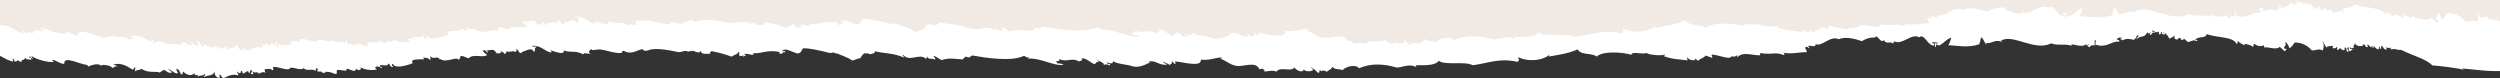
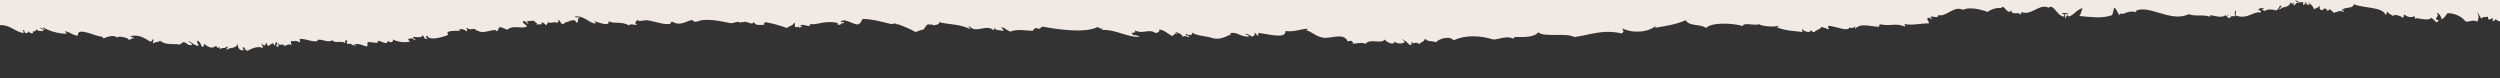
<svg xmlns="http://www.w3.org/2000/svg" width="1920" height="60" viewBox="0 0 1920 60" fill="none">
  <rect x="0" y="0" width="1920" height="60" fill="#333333" stroke="none" />
  <g clip-path="url(#clip0_183_804)">
-     <path d="M1930.99 52.71L1930.99 -293.819C1925.75 -294.666 1922.85 -298.189 1917.01 -299.47C1916.84 -298.603 1916.69 -297.775 1917.5 -297.586C1916.69 -296.004 1915.96 -299.018 1915.62 -299.583C1914.93 -298.999 1913.07 -299.583 1913.37 -297.944C1912.61 -298.698 1912.31 -299.828 1910.04 -299.451C1910.89 -296.663 1908.65 -299.734 1907.66 -296.588C1906.51 -298.471 1904.22 -297.379 1902.96 -298.208C1902.7 -296.908 1903.32 -296.23 1904.84 -296.211C1903.58 -294.327 1903.28 -297.624 1901.46 -297.115C1901.83 -296.456 1902.96 -296.343 1902.64 -295.231C1898.64 -297.982 1889.71 -300.299 1885.73 -299.734C1885.88 -299.018 1886.76 -298.095 1887.03 -299.018C1886.93 -296.004 1879.96 -302.182 1877.52 -301.052C1877.03 -304.97 1866.25 -301.768 1860.91 -301.843C1859.92 -301.843 1859.04 -303.237 1859.04 -303.237C1859.04 -303.237 1851.37 -299.639 1849.27 -302.842C1849.6 -300.788 1839.97 -302.974 1841.08 -304.16C1838.93 -304.631 1839.31 -302.427 1836.81 -303.294C1837.3 -302.333 1838.93 -302.22 1840.12 -301.787C1833.66 -299.903 1829.32 -303.143 1825.22 -305.554C1824.8 -305.517 1824.4 -305.322 1824.11 -305.009C1823.83 -304.695 1823.66 -304.285 1823.66 -303.859C1822.14 -303.859 1823.66 -306.025 1823.3 -306.948C1821.2 -305.328 1819.55 -306.327 1818.21 -304.933C1813.63 -308.794 1806.17 -306.515 1803.93 -307.984C1804.44 -307.061 1801.36 -306.911 1802.36 -306.27C1799.03 -305.102 1799.65 -308.154 1795.61 -308.154C1794.05 -307.871 1796.68 -306.025 1797.49 -305.535C1797.49 -304.028 1793.73 -308.568 1790.86 -308.568C1789.13 -308.154 1792.23 -306.684 1791.14 -304.801C1787.63 -307.118 1789.94 -307.306 1787.38 -309.416C1786.43 -309.303 1786.65 -307.947 1786.43 -307.042C1783.46 -309.623 1780.43 -311.111 1777.54 -308.418C1777.16 -312.072 1774.4 -303.708 1775.06 -307.174C1772.79 -305.404 1771.53 -311.168 1769.97 -309.058C1767.94 -309.642 1770.78 -306.402 1770.23 -307.589C1767.3 -305.422 1762.96 -311.036 1762.06 -306.666C1762.45 -309.077 1761.1 -308.173 1758.45 -307.965C1756.57 -307.965 1759.3 -310.753 1758.19 -309.435C1756.69 -310.019 1756.93 -307.984 1755.01 -308.267C1751.5 -306.383 1747.78 -308.738 1744.34 -310C1742.58 -309.736 1745.45 -308.286 1744.7 -306.911C1744.44 -308.078 1741.45 -309.472 1741.88 -306.553C1740.27 -306.553 1741.3 -308.436 1740 -308.549C1738.71 -308.662 1736.25 -304.782 1735.8 -308.286C1734.52 -308.286 1735.14 -306.27 1734.16 -305.969C1731.83 -306.421 1735.55 -309.209 1733.8 -309.077C1731.01 -309.491 1733.28 -307.834 1732.85 -306.703C1732.36 -309.133 1726.97 -306.402 1728.9 -308.87C1726.67 -308.305 1724.99 -306.722 1722.57 -308.191C1724.11 -306.835 1723.15 -307.155 1723.62 -305.027C1721.24 -305.875 1720.2 -303.991 1717.5 -306.157C1716.2 -305.046 1717.5 -305.385 1717.22 -303.727C1714.06 -302.71 1704.72 -307.495 1704.07 -304.236C1700.82 -303.614 1696.55 -306.666 1693.66 -304.499C1691.52 -307.212 1687.66 -304.499 1684.15 -306.553C1683.89 -305.517 1685.17 -304.876 1683.95 -304.669C1681.54 -304.951 1683.95 -305.573 1682.84 -307.212C1677.73 -306.666 1681.86 -308.154 1676.71 -308.342C1676.71 -307.626 1677.91 -307.739 1678.72 -307.57C1672.97 -306.779 1672.71 -308.135 1669.14 -309.001C1667.66 -309.228 1668.6 -306.873 1668.11 -306.006C1666.64 -305.272 1658.71 -307.683 1661.1 -305.385C1659.45 -303.614 1654.26 -309.284 1653.38 -304.82C1651.97 -307.099 1648.59 -305.686 1650.2 -303.897C1650.55 -303.719 1650.86 -303.468 1651.11 -303.162C1650.77 -303.364 1650.47 -303.611 1650.2 -303.897C1646.25 -305.834 1641.78 -306.416 1637.47 -305.554C1637.84 -304.895 1638.99 -304.801 1638.63 -303.671C1637.85 -303.253 1636.95 -303.127 1636.08 -303.313C1635.21 -303.499 1634.44 -303.986 1633.9 -304.688C1632.83 -302.804 1636.08 -304.028 1635.01 -302.145C1632.38 -302.239 1628.86 -303.294 1628.6 -300.845C1626.72 -302.164 1627.79 -303.558 1625.43 -303.576C1623.73 -303.35 1627.6 -302.201 1625.16 -301.146C1623.85 -305.234 1614.27 -302.521 1609.81 -300.6C1612.73 -297.285 1604.97 -293.951 1601.13 -293.762C1601.38 -293.197 1601.62 -296.531 1602.39 -296.343C1600.66 -296.644 1597.96 -292.349 1597 -294.12C1594.58 -294.12 1597.96 -295.232 1596.04 -295.646C1594.48 -297.737 1590.14 -295.74 1591.01 -296.475C1588.94 -296.87 1589.37 -298.509 1588.6 -297.511C1584.43 -300.883 1576.13 -291.238 1574.78 -294.177C1573.69 -293.743 1573.56 -296.192 1573.05 -295.156C1570.14 -295.156 1569.29 -296.531 1566.98 -296.889C1563.09 -293.122 1556.12 -296.889 1552.82 -294.422C1554.17 -293.046 1556.12 -292.123 1555.93 -291.087C1554.64 -289.467 1553.49 -292.632 1551.91 -292.651C1552.02 -292.24 1552.27 -291.878 1552.61 -291.625C1552.95 -291.372 1553.37 -291.242 1553.79 -291.257C1551.74 -290.601 1549.58 -290.37 1547.44 -290.579C1547.57 -292.142 1544.34 -291.728 1546.33 -293.122C1545.11 -292.952 1539.89 -293.423 1542.76 -292.199C1542.07 -290.842 1539.55 -292.802 1539.46 -293.706C1538.99 -293.517 1538.59 -293.199 1538.3 -292.788C1538 -292.378 1537.83 -291.893 1537.8 -291.389C1535.68 -292.933 1533.43 -290.598 1531.61 -291.935C1530.8 -292.18 1529.03 -290.372 1530.72 -290.164C1529.61 -288.865 1528.54 -292.274 1527.55 -292.877C1525.37 -292.877 1525.41 -290.635 1522.51 -291.483C1522.51 -290.88 1523.32 -290.937 1523.83 -290.748C1521.52 -291.012 1518.47 -288.337 1517.01 -291.935C1514.81 -291.182 1517.63 -289.505 1514.47 -287.866C1516.93 -287.866 1516.82 -288.375 1518.6 -287.508C1512.26 -286.152 1508.12 -291.992 1503.84 -292.462C1502.75 -292.462 1503.58 -291.2 1504.63 -290.692C1500.68 -291.652 1493.19 -295.005 1493.94 -290.842C1488.87 -293.065 1485.22 -290.466 1478.91 -293.951C1479.17 -292.067 1475.15 -293.951 1473.27 -293.197C1476.05 -291.803 1474.04 -291.577 1472.88 -289.562C1472.99 -291.709 1468.33 -289.863 1465.98 -290.145C1460.35 -290.824 1454.22 -293.517 1449.58 -292.764C1448.57 -292.236 1449.77 -291.747 1448.01 -291.069C1441.92 -294.836 1437.48 -290.334 1433.28 -289.863C1433.73 -289.863 1432.21 -292.048 1429.2 -290.824C1423.77 -288.582 1413.89 -290.541 1405.72 -292.218C1403.37 -292.425 1400.21 -289.995 1398.07 -292.218C1398.69 -290.334 1394.88 -292.349 1395.87 -291.163C1393.84 -290.729 1389.75 -294.214 1388.92 -291.163C1387.63 -294.93 1383.7 -292.764 1380.86 -293.687C1383.91 -292.707 1378.06 -291.464 1382.65 -291.087C1376.65 -291.997 1370.76 -293.531 1365.08 -295.665C1362.92 -294.139 1360.03 -293.687 1359.78 -291.803C1358.37 -292.086 1359.9 -294.497 1358.73 -294.968C1357.02 -295.834 1355.58 -293.348 1356.06 -295.797C1355.26 -295.024 1352.19 -293.913 1355.86 -293.913C1353.66 -292.293 1349.94 -294.93 1348.21 -293.913C1347.84 -292.896 1348.62 -292.707 1349.45 -292.575C1343.16 -294.214 1339.27 -289.938 1328.52 -291.916C1327.45 -292.105 1329.26 -293.009 1327.98 -293.178C1325.33 -294.195 1326.34 -291.295 1323.69 -292.331C1324.11 -290.447 1324.65 -291.539 1326.38 -291.483C1323.92 -287.885 1318.08 -292.651 1314.06 -293.141C1310.96 -292.274 1311.88 -291.257 1310.15 -289.185C1304.51 -289.034 1297.54 -290.861 1289.69 -292.745C1288.9 -292.952 1287.27 -292.255 1286.85 -292.387C1284.98 -292.952 1282.7 -294.93 1285.48 -292.5C1282.4 -294.064 1276.63 -295.627 1272.33 -298.528C1269.74 -298.151 1268.2 -296.644 1265.17 -296.644C1267.6 -297.36 1263.3 -293.028 1263.41 -293.103C1262.94 -292.82 1261.36 -293.291 1261.34 -293.272C1261.06 -293.133 1260.78 -292.962 1260.53 -292.764C1259.5 -291.935 1260.97 -291.954 1260.53 -292.764C1260.39 -293.016 1260.19 -293.234 1259.95 -293.404C1258.84 -294.271 1253.04 -292.576 1255.56 -291.313C1246.84 -293.461 1241.43 -292.481 1232.47 -296.343C1232.02 -295.514 1234.98 -294.648 1232.96 -294.459C1228.41 -299.865 1220.74 -292.576 1215.88 -297.134C1215.05 -297.134 1215.16 -296.079 1214.98 -295.382C1213.83 -298.001 1212.03 -296.682 1208.98 -297.718C1207.5 -297.718 1209.75 -295.834 1210.09 -295.175C1207.71 -294.987 1206.34 -297.53 1203.48 -298.189C1198.54 -296.305 1193.47 -297.322 1187.42 -297.718C1187.12 -296.814 1186.38 -296.701 1185.09 -295.458C1181.71 -297.341 1181.76 -294.968 1180.15 -294.666C1171.13 -296.324 1149.94 -299.734 1140.54 -294.968C1139.68 -295.156 1137.37 -297.021 1137.16 -295.853C1136.21 -296.211 1137.29 -296.399 1137.29 -297.078C1127.79 -296.305 1117.72 -303.03 1110.02 -301.862C1111.44 -300.998 1113.11 -300.634 1114.77 -300.826C1115.01 -300.261 1115.26 -299.696 1116.01 -299.508C1114.71 -298.264 1112.25 -299.941 1113.68 -297.247C1107.91 -300.412 1103.74 -295.947 1098.65 -299.131C1097.17 -299.508 1094.65 -297.624 1096.32 -296.87C1093.17 -296.268 1089.5 -300.11 1086.38 -301.391C1085.09 -300.958 1085.24 -298.999 1082.74 -299.866C1083.24 -299.254 1083.89 -298.776 1084.62 -298.472C1084.11 -298.151 1077.74 -300.638 1079.45 -301.994C1078.68 -301.628 1077.83 -301.472 1076.97 -301.541C1076.12 -301.611 1075.31 -301.903 1074.6 -302.39C1073.35 -300.167 1077.68 -302.013 1076.48 -299.79C1075.79 -300.562 1071.39 -301.806 1072.22 -298.924C1069.27 -301.222 1061.13 -301.674 1058.71 -302.522C1053.79 -304.405 1049.54 -302.992 1043.85 -300.11C1043.85 -299.526 1044.64 -299.564 1045.17 -299.395C1038.72 -298.114 1038.01 -302.145 1030.83 -301.843C1031.19 -300.977 1032.17 -300.581 1033.44 -300.374C1034.49 -298.867 1029.27 -301.09 1028.76 -302.013C1027.41 -300.826 1026.25 -301.165 1027.06 -299.093C1025.67 -299.395 1025.89 -300.845 1024.48 -301.146C1023.45 -300.977 1024.69 -300.355 1024.29 -299.263C1018.51 -299.602 1003.93 -304.104 1004.68 -297.869C997.786 -298.679 993.803 -296.286 988.487 -296.173C988.578 -296.474 988.761 -296.738 989.011 -296.927C989.261 -297.117 989.564 -297.222 989.877 -297.228C986.119 -297.831 982.794 -301.806 977.384 -302.653C971.541 -303.558 962.354 -298.622 959.612 -305.385C958.741 -304.946 957.746 -304.82 956.794 -305.027C956.399 -306.214 954.765 -305.611 956.305 -306.911C953.825 -307.269 949.692 -305.554 946.593 -307.118C944.113 -302.917 934.719 -307.589 933.029 -303.991C931.901 -305.272 926.604 -309.077 925.514 -305.253C924.969 -308.06 914.242 -306.873 920.498 -303.821C919.333 -303.576 916.046 -306.534 914.693 -308.003C912.326 -307.664 914.468 -306.647 913.059 -305.686C912.176 -308.361 911.387 -304.612 907.686 -307.382C907.836 -306.006 904.285 -305.95 903.778 -303.407C900.678 -306.082 900.209 -304.499 895.7 -305.95C894.535 -303.934 886.307 -300.713 883.038 -304.575C874.433 -300.431 863.5 -301.128 854.463 -303.934C850.405 -304.179 845.389 -300.807 839.791 -303.35C839.641 -303.346 839.499 -303.287 839.389 -303.185C839.279 -303.083 839.21 -302.945 839.193 -302.796C839.177 -302.646 839.216 -302.496 839.301 -302.373C839.387 -302.25 839.514 -302.162 839.66 -302.126C834.606 -302.126 824.837 -302.955 821.906 -298.735C817.717 -302.597 801.429 -298.867 795.868 -302.183C784.258 -300.789 775.861 -296.362 761.508 -299.583C759.46 -298.17 760.568 -297.586 761.113 -295.929C753.054 -299.866 741.725 -298.716 736.54 -293.725C737.044 -294.184 737.358 -294.816 737.423 -295.495C730.679 -294.384 721.906 -293.122 715.274 -290.014C712.738 -294.761 704.397 -292.444 700.583 -295.571C696.826 -291.389 681.965 -291.803 674 -294.139C673.455 -291.106 665.377 -294.29 662.033 -292.707C662.521 -293.856 651.437 -295.345 648.244 -293.894C648.112 -294.949 648.92 -294.987 649.765 -294.987C642.476 -297.699 637.855 -297.586 630.678 -298.453C630.918 -298.091 631.078 -297.682 631.149 -297.254C631.22 -296.825 631.201 -296.387 631.091 -295.966C630.509 -298.151 624.479 -299.602 624.967 -297.096C623.596 -297.228 624.272 -298.829 622.356 -298.547C621.003 -296.814 618.241 -296.663 617.058 -294.78C615.466 -295.24 613.899 -295.781 612.361 -296.4C610.577 -296.4 613.207 -295.269 612.098 -293.97C605.692 -294.535 598.534 -298.34 596.956 -295.269C596.236 -295.559 595.447 -295.632 594.686 -295.478C593.925 -295.324 593.225 -294.95 592.673 -294.403C592.673 -295.006 592.823 -295.608 592.88 -296.286C588.878 -291.69 582.772 -294.309 575.972 -294.648C575.164 -294.648 575.277 -293.593 575.089 -292.877C566.334 -294.497 563.817 -291.709 557.185 -294.403C556.283 -294.61 556.546 -293.235 557.354 -292.651C557.692 -292.651 558.012 -292.557 558.369 -292.463C558.196 -292.419 558.016 -292.413 557.841 -292.446C557.666 -292.478 557.5 -292.548 557.354 -292.651C551.192 -293.913 545.387 -292.123 539.563 -292.236C539.188 -290.466 540.916 -290.221 540.54 -288.469C539.188 -287.433 538.662 -288.902 537.159 -289.373C537.403 -288.789 537.647 -288.224 538.399 -288.036C537.967 -285.7 533.007 -289.656 532.631 -286.152C527.465 -288.036 521.247 -286.981 514.991 -290.108C509.824 -287.904 502.498 -289.675 497.068 -291.634C494.176 -289.544 490.652 -288.519 487.093 -288.733C485.665 -285.21 482.415 -286.717 480.16 -282.573C479.39 -286.755 474.355 -283.232 473.529 -285.587C472.721 -285.587 472.834 -284.532 472.646 -283.816C465.77 -286.981 459.364 -285.078 453.014 -288.563C449.482 -285.078 446.533 -287.546 441.742 -287.075C441.46 -285.757 442.099 -285.097 443.621 -285.06C441.742 -283.383 434.641 -286.265 441.554 -285.248C441.261 -285.701 441.077 -286.215 441.015 -286.751C440.953 -287.287 441.015 -287.829 441.197 -288.337C439.92 -288.337 440.558 -286.322 439.563 -286.039C437.684 -289.807 432.198 -288.733 428.047 -288.846C429.005 -288.055 429.55 -286.962 431.297 -286.736C423.782 -287.245 415.554 -288.94 407.607 -286.284C406.649 -286.906 405.522 -287.395 405.728 -288.902C404.77 -287.659 403.023 -285.135 401.332 -286.83C402.76 -285.813 400.299 -285.417 401.821 -284.947C397.781 -286.416 396.053 -282.29 389.91 -284.118C388.82 -283.892 389.797 -283.496 390.53 -283.458C380.986 -277.807 364.755 -291.916 351.811 -285.53C346.72 -287.414 340.99 -285.53 336.049 -287.414C338.303 -284.061 328.29 -289.957 324.777 -285.926C325.491 -287.81 323.518 -286.981 323.387 -286.039C322.447 -286.34 323.387 -287.113 324.213 -287.207C323.708 -287.817 323.064 -288.295 322.335 -288.601C322.034 -287.847 321.208 -286.454 317.995 -287.113C318.728 -286.34 318.559 -284.909 318.296 -283.345C317.131 -281.462 317.845 -285.549 317.939 -286.435C309.071 -289.637 305.089 -283.138 299.641 -284.325C298.983 -282.724 300.918 -283.025 301.519 -282.328C301.036 -281.687 300.336 -281.246 299.55 -281.086C298.765 -280.927 297.949 -281.06 297.255 -281.462C297.593 -282.385 298.401 -280.821 298.701 -281.951C298.701 -282.611 297.367 -282.479 297.461 -283.289C293.798 -281.707 292.521 -281.838 288.369 -282.818C287.151 -282.002 286.27 -280.77 285.889 -279.352C282.808 -279.521 286.678 -280.859 286.227 -282.404C282.883 -278.862 280.46 -281.97 277.98 -276.96C277.153 -277.826 276.815 -278.937 275.913 -277.129C274.918 -277.487 276.27 -277.883 276.12 -279.013C273.866 -279.408 275.049 -276.093 271.799 -277.544C271.799 -276.413 274.072 -276.978 274.41 -276.093C275.725 -274.059 270.484 -278.429 269.582 -276.507C268.68 -276.771 269.188 -278.071 269.169 -278.994C268.493 -278.711 267.929 -277.393 267.722 -278.504C266.67 -278.335 267.91 -277.713 267.534 -276.621C266.219 -276.978 267.234 -279.032 264.961 -278.693C263.307 -278.693 265.543 -276.978 266.144 -276.809C264.979 -276.809 261.523 -279.766 261.166 -282.121C260.208 -280.897 257.784 -281.217 257.409 -279.39C256.394 -280.388 258.329 -282.385 254.985 -282.667C254.459 -280.972 254.271 -282.95 253.407 -280.953C252.825 -282.837 250.683 -280.953 252.223 -282.837C250.871 -283.157 250.063 -282.837 250.025 -281.801C248.905 -282.629 247.844 -283.536 246.85 -284.513C243.995 -284.005 243.093 -282.404 239.824 -283.892C239.035 -281.273 241.252 -284.268 241.083 -282.573C238.115 -279.729 233.568 -282.14 232.291 -278.41C224.588 -281.443 212.171 -280.068 209.446 -285.945C208.488 -285.832 208.714 -284.476 208.488 -283.571C206.927 -285.312 204.888 -286.55 202.627 -287.132C206.272 -284.777 197.517 -286.698 197.179 -288.205C196.221 -288.111 196.446 -286.736 196.221 -285.832C194.624 -286.284 192.896 -288.77 188.706 -287.094C187.917 -287.264 188.255 -288.243 188.218 -288.978C186.903 -287.282 179.2 -291.257 176.307 -288.168C174.994 -289.229 173.74 -290.361 172.55 -291.558C171.882 -291.137 171.338 -290.545 170.972 -289.844C176.157 -289.467 169.525 -286.943 172.493 -284.815C171.141 -284.042 169.149 -287.584 168.736 -289.411C167.15 -288.139 165.802 -286.596 164.753 -284.852C162.253 -284.82 159.777 -285.343 157.503 -286.386C155.229 -287.428 153.214 -288.963 151.603 -290.88C148.503 -291.332 146.699 -289.147 143.262 -290.993C142.692 -289.961 142.394 -288.801 142.394 -287.621C142.394 -286.442 142.692 -285.282 143.262 -284.25C143.618 -282.611 141.233 -287.734 140.274 -288.789C139.26 -287.132 136.517 -287.885 135.954 -287.32C135.146 -287.49 135.484 -288.469 135.465 -289.204C133.906 -289.524 132.854 -289.298 132.553 -288.224C131.651 -288.507 132.159 -289.807 132.14 -290.73C131.668 -290.625 131.222 -290.424 130.831 -290.139C130.44 -289.853 130.111 -289.49 129.867 -289.072C129.003 -290.372 125.565 -292.274 126.372 -288.752C123.817 -288.582 125.828 -291.728 123.93 -292.029C121.619 -291.238 126.109 -289.562 123.536 -288.394C122.859 -288.884 123.667 -290.277 122.502 -291.54C121.563 -291.408 121.3 -290.56 120.304 -290.504C119.872 -289.072 123.479 -290.504 122.183 -288.507C120.906 -289.957 119.91 -288.168 118.82 -289.411C120.492 -287.056 118.933 -287.697 118.351 -285.154C118.238 -288.639 110.423 -287.885 112.207 -286.284C111.118 -285.286 110.16 -289.091 108.976 -288.413C107.905 -288.224 109.145 -287.603 108.769 -286.529C107.248 -286.359 106.064 -290.466 105.388 -287.433C104.599 -287.603 104.918 -288.582 104.899 -289.317C104.073 -289.317 104.204 -288.262 104.016 -287.565C103.109 -288.633 102.037 -289.548 100.842 -290.277C99.883 -290.183 100.09 -288.808 99.883 -287.923C99.076 -288.074 99.414 -289.072 99.376 -289.807C97.329 -289.449 98.512 -288.959 98.437 -287.414C96.013 -287.716 97.103 -290.56 93.872 -290.259C95.656 -286.962 93.872 -289.995 90.922 -288.676C92.801 -290.937 89.814 -288.092 90.434 -290.56C88.781 -288.827 86.507 -290.805 82.788 -290.56C73.507 -295.25 63.701 -297.473 58.872 -302.484C50.827 -303.13 42.825 -304.224 34.901 -305.762C35.051 -304.368 38.282 -305.215 39.654 -304.744C27.781 -305.121 17.11 -307.74 2.325 -306.628C0.446 -306.628 3.152 -305.498 2.062 -304.198C0.634 -305.027 -0.005 -306.421 -1.789 -306.986C-2.184 -305.404 0.822 -306.27 0.089 -304.368C-2.31 -304.482 -4.687 -304.881 -6.993 -305.554L-6.993 41.483C0.296 41.2 3.076 45.797 9.915 47.304C10.065 46.437 10.215 45.589 9.426 45.42C10.234 43.837 10.948 46.852 11.305 47.417C12 46.833 13.86 47.417 13.559 45.778C14.311 46.531 14.611 47.661 16.884 47.285C16.039 44.478 18.275 47.567 19.27 44.403C20.416 46.286 22.708 45.213 23.967 46.041C24.23 44.742 23.61 44.064 22.088 44.045C23.347 42.161 23.648 45.458 25.47 44.949C25.094 44.29 23.967 44.177 24.286 43.065C28.288 45.815 37.23 48.132 41.194 47.567C41.044 46.852 40.161 45.928 39.898 46.833C39.898 43.837 46.962 50.016 49.404 48.886C48.596 42.387 62.066 49.62 66.011 49.677C67.007 49.677 67.89 51.071 67.89 51.071C67.89 51.071 75.555 47.473 77.659 50.675C77.302 48.622 86.958 50.807 85.85 51.994C87.992 52.465 87.616 50.261 90.114 51.127C89.645 50.167 87.992 50.054 86.808 49.621C93.27 47.737 97.61 50.977 101.687 53.388C102.104 53.326 102.489 53.125 102.778 52.818C103.068 52.51 103.246 52.114 103.284 51.693C104.787 51.693 103.284 53.859 103.622 54.782C105.726 53.162 107.379 54.16 108.732 52.766C113.297 56.534 120.755 54.349 122.991 55.818C122.484 54.895 125.565 54.744 124.569 54.104C127.894 52.936 127.255 55.987 131.313 55.987C132.873 55.705 130.242 53.859 129.435 53.369C129.435 51.843 133.192 56.402 136.066 56.402C137.795 55.987 134.695 54.518 135.766 52.635C139.298 54.952 136.987 55.14 139.523 57.25C140.481 57.137 140.256 55.78 140.481 54.876C143.449 57.457 146.474 58.945 149.367 56.251C149.743 59.906 152.504 55.422 151.847 58.907C154.139 57.137 155.379 59.002 156.938 56.892C158.967 57.476 156.149 58.135 156.675 59.322C159.606 57.155 163.945 58.87 164.847 54.499C164.453 56.91 165.787 59.906 168.454 59.699C170.239 59.699 167.609 58.568 168.717 57.268C170.22 57.852 169.976 59.736 171.892 60C175.386 58.116 179.125 56.572 182.563 57.834C184.329 57.57 181.455 56.119 182.206 54.744C182.469 55.912 185.456 57.306 185.024 54.367C186.64 54.367 185.606 56.251 186.903 56.383C188.199 56.515 190.66 52.616 191.111 56.119C192.388 56.119 191.768 54.104 192.745 53.802C195.075 54.255 191.355 57.042 193.102 56.892C195.901 57.325 193.609 55.667 194.079 54.537C194.549 56.967 199.94 54.236 198.005 56.703C200.241 56.138 201.913 54.556 204.337 56.025C202.796 54.669 203.754 54.989 203.284 52.861C205.67 53.708 206.704 51.825 209.409 53.991C210.705 52.879 209.409 53.218 209.691 51.561C212.847 50.544 222.184 55.328 222.841 52.069C226.091 51.448 230.356 54.499 233.23 52.333C235.391 55.046 239.242 52.333 242.755 54.386C242.999 53.35 241.741 52.691 242.943 52.503C245.366 52.785 243.037 53.388 244.07 55.046C249.18 54.499 245.047 55.987 250.194 56.176C250.194 55.46 248.992 55.554 248.203 55.404C253.839 54.612 254.196 55.969 257.765 56.835C259.25 57.061 258.329 54.707 258.799 53.84C260.264 53.105 268.192 55.517 265.806 53.218C267.459 51.448 272.644 57.118 273.527 52.635C274.936 54.914 278.318 53.52 276.702 51.73C276.353 51.552 276.046 51.302 275.8 50.996C276.134 51.198 276.437 51.445 276.702 51.73C280.648 53.659 285.114 54.241 289.421 53.388C289.064 52.729 287.918 52.635 288.256 51.504C289.044 51.1 289.947 50.981 290.813 51.166C291.678 51.352 292.454 51.83 293.009 52.522C294.08 50.638 290.83 51.862 291.901 49.978C294.512 49.978 298.044 51.109 298.307 48.679C300.185 49.997 299.096 51.391 301.482 51.41C303.191 51.184 299.302 50.035 301.745 48.98C303.06 53.068 312.641 50.355 317.093 48.434C314.2 45.118 321.959 45.684 325.754 45.495C325.677 45.185 325.523 44.9 325.306 44.666C325.089 44.432 324.817 44.257 324.514 44.158C326.242 44.478 328.948 44.158 329.906 45.853C332.329 45.853 328.948 43.046 330.845 43.48C332.423 45.571 336.763 43.48 335.899 44.29C337.965 44.704 337.552 46.343 338.285 45.344C342.474 48.716 350.759 42.971 352.149 45.91C353.22 45.476 353.351 44.026 353.84 42.99C356.77 42.99 357.597 44.365 359.908 44.723C363.815 40.956 370.785 44.723 374.092 42.255C372.758 40.88 370.785 39.957 370.992 38.921C372.269 37.301 373.415 40.466 374.993 40.485C374.883 40.074 374.638 39.712 374.297 39.459C373.955 39.206 373.539 39.076 373.115 39.091C375.163 38.434 377.324 38.203 379.465 38.413C379.333 39.976 382.564 39.562 380.573 40.956C381.775 40.786 387.017 41.238 384.142 40.032C384.838 38.676 387.355 40.635 387.449 41.539C387.915 41.351 388.319 41.032 388.611 40.622C388.904 40.212 389.074 39.726 389.102 39.222C391.225 40.786 393.479 38.431 395.302 39.769C396.109 40.014 397.875 38.205 396.185 37.998C397.293 36.679 398.364 40.089 399.36 40.711C401.539 40.711 401.501 38.469 404.394 39.298C404.394 38.714 403.605 38.77 403.079 38.582C405.409 38.846 408.433 36.171 409.899 39.769C412.097 39.015 409.279 37.339 412.435 35.7C409.974 35.7 410.087 36.209 408.302 35.342C414.652 33.986 418.785 39.825 423.068 40.277C424.158 40.277 423.331 39.034 422.279 38.526C426.224 39.486 433.72 42.839 432.969 38.676C438.041 40.899 441.686 38.299 447.998 41.784C447.716 39.901 451.755 41.784 453.634 41.031C450.872 39.637 452.864 39.411 454.028 37.395C453.916 39.543 458.575 37.697 460.923 37.979C466.559 38.657 472.683 41.332 477.324 40.598C478.338 40.07 477.136 39.58 478.902 38.902C484.989 42.67 489.422 38.149 493.63 37.697C493.198 37.697 494.701 39.882 497.707 38.657C503.155 36.416 513.018 38.375 521.19 40.051C523.539 40.258 526.695 37.828 528.836 40.051C528.216 38.168 532.03 40.202 531.034 39.015C533.063 38.582 537.159 42.067 537.985 39.015C539.282 42.783 543.208 40.616 546.045 41.539C543.001 40.56 548.844 39.317 544.26 38.94C550.256 39.852 556.142 41.379 561.825 43.498C563.986 41.992 566.898 41.615 567.123 39.731C568.532 40.014 567.011 42.425 568.157 42.896C569.885 43.762 571.331 41.276 570.843 43.724C571.651 42.952 574.713 41.841 571.05 41.841C573.248 40.202 576.967 42.858 578.696 41.841C579.072 40.824 578.282 40.635 577.456 40.503C583.749 42.142 587.638 37.866 598.384 39.825C599.455 40.032 597.633 40.937 598.929 41.106C601.578 42.123 600.563 39.222 603.193 40.24C602.799 38.356 602.254 39.467 600.507 39.411C602.987 35.813 608.829 40.579 612.85 41.069C615.949 40.183 615.029 39.185 616.757 37.094C622.393 36.962 629.363 38.789 637.235 40.673C638.024 40.88 639.621 40.183 640.034 40.315C641.912 40.88 644.204 42.839 641.424 40.428C644.524 41.973 650.272 43.555 654.575 46.456C657.167 46.06 658.708 44.572 661.732 44.572C659.309 45.288 663.611 40.956 663.498 41.031C663.968 40.748 665.565 41.219 665.565 41.2C665.852 41.061 666.123 40.89 666.373 40.692C667.406 39.863 665.94 39.882 666.373 40.692C666.517 40.94 666.708 41.158 666.936 41.332C668.063 42.199 673.868 40.503 671.351 39.241C680.068 41.389 685.497 40.409 694.44 44.271C694.89 43.442 691.922 42.575 693.951 42.387C698.497 47.775 706.162 40.598 711.028 45.062C711.855 45.062 711.742 44.007 711.93 43.291C713.057 45.928 714.879 44.61 717.923 45.646C719.407 45.646 717.153 43.762 716.814 43.103C719.2 42.915 720.666 45.458 723.446 46.117C728.368 44.233 733.44 45.25 739.471 45.646C739.772 44.742 740.523 44.629 741.819 43.386C745.201 45.269 745.145 42.877 746.779 42.594C755.778 44.252 776.969 47.661 786.362 42.877C787.226 43.084 789.556 44.949 789.744 43.781C790.721 44.139 789.612 44.327 789.612 45.005C799.118 44.233 809.188 50.958 816.89 49.79C815.464 48.926 813.792 48.562 812.137 48.754C811.893 48.189 811.649 47.624 810.897 47.435C812.194 46.173 814.655 47.869 813.227 45.175C818.994 48.34 823.146 43.875 828.256 47.059C829.74 47.435 832.258 45.552 830.586 44.798C833.742 44.196 837.405 48.038 840.524 49.319C841.801 48.886 841.67 46.927 844.168 47.793C843.669 47.178 843.023 46.699 842.29 46.4C842.797 46.079 849.165 48.566 847.475 49.903C848.245 49.539 849.097 49.386 849.944 49.459C850.792 49.532 851.606 49.828 852.303 50.318C853.562 48.095 849.222 49.941 850.424 47.718C851.119 48.49 855.515 49.734 854.689 46.852C857.638 49.15 865.792 49.602 868.196 50.45C873.1 52.333 877.364 50.92 883.056 48.038C883.056 47.435 882.267 47.492 881.741 47.304C888.185 46.023 888.899 50.073 896.094 49.771C895.719 48.905 894.723 48.509 893.464 48.302C892.412 46.776 897.635 49.018 898.142 49.941C899.495 48.754 900.659 49.093 899.852 47.021C901.242 47.304 901.035 48.773 902.407 49.074C903.459 48.886 902.219 48.283 902.613 47.191C908.418 47.53 922.978 52.032 922.245 45.797C929.121 46.607 933.104 44.196 938.402 44.101C938.317 44.402 938.137 44.667 937.89 44.857C937.643 45.047 937.342 45.152 937.03 45.156C940.787 45.759 944.113 49.734 949.523 50.581C955.366 51.467 964.552 46.55 967.295 53.313C968.167 52.876 969.158 52.744 970.113 52.936C970.508 54.142 972.123 53.539 970.62 54.82C973.082 55.178 977.214 53.463 980.314 55.027C982.775 50.826 992.187 55.498 993.878 51.9C995.005 53.181 1000.3 56.986 1001.39 53.143C1001.94 55.969 1012.66 54.782 1006.41 51.73C1007.57 51.467 1010.86 54.443 1012.21 55.912C1014.58 55.554 1012.44 54.556 1013.85 53.595C1014.73 56.27 1015.5 52.503 1019.22 55.291C1019.09 53.916 1022.62 53.859 1023.15 51.316C1026.25 53.991 1026.68 52.408 1031.21 53.859C1032.37 51.825 1040.6 48.622 1043.87 52.465C1052.47 48.34 1063.43 49.037 1072.44 51.843C1076.5 52.088 1081.52 48.717 1087.12 51.241C1087.28 51.258 1087.44 51.211 1087.56 51.111C1087.69 51.01 1087.77 50.864 1087.78 50.704C1087.8 50.544 1087.75 50.384 1087.65 50.258C1087.55 50.133 1087.41 50.053 1087.25 50.035C1092.3 50.035 1102.07 50.864 1105 46.644C1109.19 50.412 1125.48 46.776 1131.04 50.092C1142.65 48.698 1151.07 44.271 1165.4 47.492C1167.45 46.079 1166.34 45.495 1165.79 43.838C1173.87 47.775 1185.18 46.626 1190.37 41.634C1189.86 42.093 1189.55 42.725 1189.48 43.404C1196.23 42.293 1205 41.012 1211.63 37.923C1214.19 42.67 1222.51 40.372 1226.32 43.48C1230.08 39.298 1244.94 39.712 1252.91 42.048C1253.45 39.015 1261.53 42.18 1264.87 40.617C1264.39 41.766 1275.47 43.254 1278.64 41.803C1278.79 42.839 1277.99 42.896 1277.14 42.896C1284.43 45.608 1289.05 45.495 1296.23 46.362C1295.99 45.996 1295.83 45.585 1295.75 45.154C1295.68 44.723 1295.69 44.282 1295.8 43.856C1296.38 46.06 1302.43 47.511 1301.94 45.006C1303.31 45.119 1302.63 46.739 1304.57 46.456C1305.9 44.723 1308.68 44.572 1309.85 42.689C1311.44 43.149 1313.01 43.69 1314.55 44.309C1316.42 44.309 1313.7 43.178 1314.81 41.879C1321.21 42.444 1328.37 46.249 1329.95 43.178C1330.69 43.493 1331.52 43.572 1332.31 43.403C1333.09 43.235 1333.81 42.828 1334.37 42.236C1334.37 42.839 1334.23 43.442 1334.18 44.12C1338.18 39.543 1344.28 42.236 1351.09 42.5C1351.91 42.5 1351.8 41.445 1351.99 40.73C1360.74 42.349 1363.26 39.562 1369.89 42.255C1370.79 42.462 1370.53 41.087 1369.72 40.504C1369.38 40.459 1369.04 40.396 1368.71 40.315C1368.88 40.268 1369.06 40.26 1369.24 40.293C1369.41 40.325 1369.58 40.397 1369.72 40.504C1375.88 41.766 1381.69 39.976 1387.51 40.07C1387.89 38.3 1386.16 38.074 1386.54 36.303C1387.89 35.267 1388.41 36.736 1389.92 37.207C1389.67 36.623 1389.43 36.058 1388.68 35.87C1389.11 33.534 1394.07 37.489 1394.44 33.986C1399.61 35.87 1405.83 26.997 1412.09 30.124C1417.25 27.939 1424.58 29.691 1429.99 31.65C1432.92 29.581 1436.47 28.584 1440.04 28.824C1441.47 25.302 1444.72 34.626 1446.97 30.482C1447.74 34.664 1452.78 31.141 1453.58 33.496C1454.41 33.496 1454.3 32.441 1454.49 31.725C1461.36 34.89 1467.77 25.17 1474.12 28.655C1477.65 25.17 1480.6 35.455 1485.39 34.984C1485.65 33.666 1485.03 32.987 1483.51 32.969C1485.39 31.292 1492.49 34.174 1485.58 33.138C1485.86 33.597 1486.05 34.114 1486.11 34.652C1486.17 35.19 1486.11 35.734 1485.94 36.246C1487.21 36.246 1486.57 34.231 1487.57 33.948C1489.45 37.716 1494.95 28.843 1499.09 28.956C1498.15 28.165 1497.58 34.871 1495.85 34.607C1503.37 35.116 1511.6 36.793 1519.53 34.155C1520.48 34.777 1521.63 27.449 1521.4 28.975C1522.38 27.713 1524.11 33.082 1525.8 34.626C1524.37 33.609 1526.83 33.214 1525.31 32.743C1529.35 34.212 1531.06 30.087 1537.22 31.914C1538.33 31.688 1537.35 31.273 1536.6 31.254C1546.15 25.603 1562.38 39.712 1575.32 33.308C1580.41 35.286 1586.14 33.308 1591.08 35.191C1588.83 31.838 1598.84 37.734 1602.36 33.703C1601.64 35.587 1603.61 34.739 1603.73 33.816C1604.68 34.118 1603.73 34.89 1602.92 34.984C1603.42 35.59 1604.07 36.062 1604.8 36.359C1605.1 35.606 1605.92 34.231 1609.14 34.89C1608.4 34.118 1608.57 32.686 1608.84 31.123C1610 29.239 1609.29 33.327 1609.19 34.212C1618.06 37.414 1622.04 30.915 1627.51 32.102C1628.15 30.501 1626.2 30.802 1625.63 30.105C1626.12 29.468 1626.82 29.028 1627.6 28.865C1628.38 28.703 1629.2 28.829 1629.9 29.22C1629.56 30.162 1628.75 28.598 1628.45 29.729C1628.45 30.388 1629.78 30.237 1629.71 31.066C1633.35 29.484 1634.63 29.616 1638.78 30.595C1640 29.779 1640.88 28.547 1641.26 27.129C1644.34 27.299 1640.47 28.636 1640.92 30.162C1644.25 26.639 1646.71 29.747 1649.17 24.737C1650 25.603 1650.34 26.62 1651.24 24.906C1652.23 25.264 1650.88 25.66 1651.03 26.79C1653.29 27.186 1652.1 23.87 1655.35 25.321C1655.35 24.191 1653.06 24.756 1652.74 23.87C1651.44 21.836 1656.67 26.206 1657.57 24.285C1658.47 24.548 1657.96 25.848 1657.98 26.771C1658.66 26.489 1659.22 25.17 1659.43 26.281C1660.48 26.112 1659.24 25.49 1659.62 24.398C1660.93 24.756 1659.92 26.809 1662.19 26.451C1663.84 26.451 1661.59 24.756 1661.01 24.567C1662.17 24.567 1665.63 27.544 1665.99 29.898C1666.94 28.674 1669.35 28.994 1669.74 27.167C1670.74 28.165 1668.82 30.143 1672.17 30.445C1672.69 28.749 1672.88 30.727 1673.74 28.73C1674.35 30.614 1676.47 28.73 1674.93 30.614C1676.28 30.934 1677.09 30.614 1677.13 29.578C1678.25 30.401 1679.31 31.308 1680.3 32.291C1683.16 31.782 1684.06 30.181 1687.33 31.669C1688.12 29.05 1685.9 32.046 1686.07 30.331C1689.04 27.487 1693.58 29.917 1694.86 26.168C1702.56 29.22 1714.98 27.845 1717.7 33.703C1718.64 33.609 1718.44 32.253 1718.64 31.33C1720.21 33.075 1722.26 34.32 1724.52 34.909C1720.88 32.554 1729.63 34.476 1729.97 35.983C1730.91 35.87 1730.7 34.513 1730.91 33.609C1732.53 34.061 1734.26 36.548 1738.43 34.871C1739.22 35.041 1738.9 36.02 1738.91 36.755C1740.23 35.06 1747.93 39.034 1750.83 35.945C1752.13 37.011 1753.39 38.143 1754.58 39.336C1755.25 38.92 1755.8 38.327 1756.16 37.621C1750.98 37.245 1757.61 34.721 1754.64 32.592C1755.99 31.82 1757.96 35.361 1758.3 37.188C1759.89 35.916 1761.24 34.373 1762.29 32.63C1764.79 32.597 1767.26 33.12 1769.54 34.163C1771.81 35.205 1773.82 36.74 1775.44 38.657C1778.52 39.11 1780.32 36.906 1783.76 38.77C1784.33 37.735 1784.63 36.572 1784.63 35.389C1784.63 34.207 1784.33 33.044 1783.76 32.008C1783.4 30.388 1785.79 35.512 1786.75 36.548C1787.76 34.89 1790.5 35.662 1791.07 35.097C1791.87 35.267 1791.54 36.246 1791.55 36.981C1793.11 37.301 1794.17 37.075 1794.45 36.001C1795.37 36.265 1794.86 37.584 1794.88 38.488C1795.35 38.393 1795.8 38.198 1796.19 37.916C1796.59 37.633 1796.91 37.269 1797.15 36.849C1798.04 38.149 1801.45 40.033 1800.65 36.529C1803.2 36.359 1801.19 39.505 1803.09 39.806C1805.4 39.015 1800.91 37.32 1803.48 36.171C1804.16 36.661 1803.35 38.055 1804.52 39.317C1805.46 39.185 1805.72 38.337 1806.72 38.281C1807.15 36.849 1803.56 38.281 1804.84 36.284C1806.11 37.734 1807.11 35.945 1808.22 37.169C1806.51 34.834 1808.09 35.474 1808.69 32.931C1808.78 36.397 1816.6 35.662 1814.81 34.061C1815.9 33.063 1816.86 36.868 1818.06 36.19C1819.11 36.001 1817.86 35.38 1818.25 34.306C1819.77 34.136 1820.96 38.243 1821.63 35.21C1822.44 35.361 1822.1 36.359 1822.12 37.094C1822.95 37.094 1822.83 36.039 1823 35.342C1823.92 36.411 1824.99 37.327 1826.2 38.055C1827.15 37.942 1826.93 36.585 1827.15 35.7C1827.94 35.851 1827.61 36.849 1827.64 37.584C1829.69 37.226 1828.51 36.755 1828.6 35.21C1831.01 35.512 1829.92 38.356 1833.13 38.055C1831.36 34.758 1833.13 37.791 1836.1 36.472C1834.22 38.733 1837.21 35.888 1836.59 38.356C1838.24 36.623 1840.51 38.601 1844.23 38.356C1853.34 42.952 1863.15 45.175 1867.98 50.186C1876.02 50.835 1884.02 51.922 1891.95 53.445C1891.8 52.069 1888.57 52.917 1887.18 52.428C1899.07 52.823 1909.72 55.441 1924.53 54.311C1926.4 54.311 1923.7 53.181 1924.79 51.881C1926.24 52.691 1926.85 54.104 1928.66 54.669C1929.03 53.087 1926.03 53.953 1926.78 52.051C1928.2 52.113 1929.61 52.334 1930.99 52.71Z" fill="white" />
    <path d="M2058.86 31.257L2058.86 -336.814C2053.31 -337.714 2050.21 -341.455 2044.01 -342.816C2043.85 -341.896 2043.69 -340.995 2044.52 -340.815C2043.69 -339.135 2042.91 -342.316 2042.53 -342.936C2041.77 -342.296 2039.79 -342.936 2040.11 -341.195C2039.32 -341.996 2039 -343.196 2036.6 -342.796C2037.5 -339.815 2035.1 -343.096 2034.07 -339.735C2032.83 -341.735 2030.39 -340.595 2029.08 -341.475C2028.78 -340.075 2029.44 -339.475 2031.07 -339.355C2029.74 -337.354 2029.44 -340.835 2027.48 -340.315C2027.88 -339.615 2029.1 -339.495 2028.74 -338.314C2024.49 -341.255 2015.01 -343.716 2010.77 -343.116C2010.95 -342.356 2011.87 -341.375 2012.15 -342.336C2012.15 -339.135 2004.65 -345.717 2002.05 -344.496C2001.53 -348.678 1990.08 -345.277 1984.43 -345.357C1983.35 -345.357 1982.43 -346.837 1982.43 -346.837C1982.43 -346.837 1974.29 -343.016 1972.03 -346.397C1972.39 -344.236 1962.17 -346.537 1963.33 -347.798C1961.06 -348.298 1961.46 -345.957 1958.8 -346.897C1959.32 -345.877 1961.06 -345.757 1962.31 -345.277C1955.45 -343.276 1950.84 -346.737 1946.51 -349.278C1946.05 -349.23 1945.63 -349.019 1945.33 -348.684C1945.02 -348.349 1944.84 -347.913 1944.83 -347.458C1943.23 -347.458 1944.83 -349.778 1944.45 -350.759C1942.23 -349.038 1940.46 -350.078 1939.04 -348.618C1934.17 -352.619 1926.25 -350.279 1923.87 -351.859C1924.43 -350.859 1921.16 -350.719 1922.2 -350.038C1918.66 -348.778 1919.34 -352.039 1915.03 -352.039C1913.39 -351.739 1916.19 -349.778 1917.03 -349.258C1917.03 -347.638 1913.03 -352.479 1909.98 -352.479C1908.14 -352.039 1911.44 -350.479 1910.3 -348.478C1906.55 -350.939 1909.02 -351.119 1906.31 -353.38C1905.29 -353.26 1905.51 -351.799 1905.29 -350.839C1902.14 -353.6 1898.9 -355.18 1895.83 -352.299C1895.45 -356.181 1892.52 -347.297 1893.22 -350.999C1890.78 -349.118 1889.44 -355.24 1887.79 -352.999C1885.65 -353.6 1888.64 -350.158 1888.09 -351.439C1884.97 -349.138 1880.34 -355.1 1879.38 -350.459C1879.8 -353.019 1878.39 -352.039 1875.55 -351.839C1873.56 -351.839 1876.45 -354.78 1875.27 -353.4C1873.68 -354.02 1873.95 -351.859 1871.9 -352.159C1868.19 -350.158 1864.21 -352.659 1860.56 -354C1858.69 -353.72 1861.74 -352.179 1860.94 -350.719C1860.68 -351.959 1857.49 -353.44 1857.95 -350.319C1856.25 -350.319 1857.35 -352.319 1855.95 -352.439C1854.55 -352.559 1851.96 -348.438 1851.48 -352.179C1850.12 -352.179 1850.8 -350.018 1849.74 -349.698C1847.27 -350.198 1851.24 -353.16 1849.37 -352.999C1846.39 -353.46 1848.83 -351.699 1848.35 -350.479C1847.83 -353.08 1842.12 -350.178 1844.16 -352.799C1841.78 -352.199 1840 -350.519 1837.45 -352.059C1839.07 -350.619 1838.07 -350.979 1838.57 -348.718C1836.03 -349.618 1834.91 -347.618 1832.04 -349.918C1830.68 -348.738 1832.04 -349.078 1831.74 -347.337C1828.39 -346.257 1818.49 -351.339 1817.77 -347.878C1814.34 -347.217 1809.79 -350.459 1806.73 -348.158C1804.44 -351.039 1800.37 -348.158 1796.61 -350.339C1796.35 -349.238 1797.69 -348.558 1796.41 -348.338C1793.84 -348.658 1796.41 -349.298 1795.24 -351.059C1789.79 -350.479 1794.18 -352.059 1788.71 -352.259C1788.71 -351.499 1790.01 -351.599 1790.85 -351.439C1784.74 -350.599 1784.46 -352.039 1780.67 -352.959C1779.09 -353.2 1780.09 -350.679 1779.57 -349.778C1778.01 -348.978 1769.59 -351.559 1772.12 -349.118C1770.37 -347.117 1764.86 -353.26 1763.92 -348.518C1762.42 -350.919 1758.85 -349.418 1760.57 -347.518C1760.93 -347.33 1761.26 -347.072 1761.53 -346.757C1761.17 -346.961 1760.85 -347.217 1760.57 -347.518C1756.37 -349.582 1751.62 -350.207 1747.04 -349.298C1747.41 -348.598 1748.65 -348.498 1748.27 -347.297C1747.44 -346.849 1746.47 -346.711 1745.55 -346.909C1744.63 -347.107 1743.8 -347.627 1743.22 -348.378C1742.11 -346.377 1745.54 -347.678 1744.4 -345.677C1741.61 -345.677 1737.87 -346.897 1737.61 -344.296C1735.62 -345.697 1736.76 -347.177 1734.22 -347.177C1732.43 -346.957 1736.56 -345.737 1733.94 -344.617C1732.54 -348.958 1722.37 -346.077 1717.64 -344.036C1720.73 -340.515 1712.49 -336.974 1708.43 -336.774C1708.69 -336.174 1708.95 -339.695 1709.75 -339.495C1707.92 -339.835 1705.04 -335.253 1704.02 -337.134C1701.45 -337.134 1705.04 -338.314 1703.03 -338.774C1701.37 -340.995 1696.76 -338.774 1697.68 -339.635C1695.48 -340.055 1695.92 -341.816 1695.12 -340.755C1690.67 -344.156 1681.81 -333.853 1680.41 -337.034C1679.27 -336.574 1679.11 -339.195 1678.6 -338.074C1675.48 -338.074 1674.6 -339.555 1672.15 -339.935C1668 -335.933 1660.59 -339.935 1657.08 -337.314C1658.52 -335.853 1660.59 -334.873 1660.39 -333.773C1659.02 -332.052 1657.8 -335.413 1656.14 -335.433C1656.26 -334.997 1656.52 -334.613 1656.88 -334.344C1657.24 -334.075 1657.69 -333.937 1658.14 -333.953C1655.97 -333.246 1653.68 -333.001 1651.41 -333.232C1651.53 -334.893 1648.1 -334.433 1650.21 -335.933C1648.94 -335.753 1643.37 -336.234 1646.42 -334.953C1645.68 -333.513 1643.01 -335.573 1642.91 -336.554C1642.42 -336.352 1641.99 -336.013 1641.68 -335.577C1641.37 -335.141 1641.2 -334.626 1641.17 -334.093C1638.9 -335.733 1636.5 -333.252 1634.57 -334.653C1633.71 -334.933 1631.85 -333.012 1633.63 -332.792C1632.45 -331.392 1631.33 -335.013 1630.25 -335.673C1627.94 -335.673 1628 -333.292 1624.91 -334.173C1624.91 -333.533 1625.76 -333.593 1626.3 -333.413C1623.85 -333.693 1620.63 -330.852 1619.06 -334.673C1616.72 -333.853 1619.72 -332.092 1616.38 -330.351C1618.98 -330.351 1618.86 -330.892 1620.77 -329.971C1614.01 -328.531 1609.62 -334.713 1605.09 -335.213C1603.91 -335.213 1604.79 -333.893 1605.92 -333.333C1601.71 -334.373 1593.75 -337.934 1594.55 -333.513C1589.16 -335.873 1585.29 -333.112 1578.68 -336.814C1578.98 -334.813 1574.69 -336.814 1572.69 -336.013C1575.65 -334.533 1573.53 -334.293 1572.27 -332.152C1572.41 -334.433 1567.44 -332.472 1564.95 -332.772C1558.96 -333.493 1552.45 -336.334 1547.52 -335.553C1546.47 -334.993 1547.72 -334.453 1545.85 -333.733C1539.4 -337.734 1534.67 -332.952 1530.2 -332.472C1530.68 -332.472 1529.08 -334.793 1525.89 -333.493C1520.1 -331.112 1509.6 -333.192 1500.92 -334.953C1498.43 -335.193 1495.09 -332.612 1492.8 -334.953C1493.46 -332.952 1489.4 -335.113 1490.46 -333.853C1488.31 -333.393 1483.96 -337.074 1483.08 -333.853C1481.7 -337.854 1477.53 -335.533 1474.51 -336.534C1477.75 -335.493 1471.54 -334.173 1476.51 -333.753C1470.14 -334.728 1463.89 -336.357 1457.85 -338.614C1455.55 -336.994 1452.48 -336.614 1452.22 -334.613C1450.72 -334.913 1452.34 -337.454 1451.12 -337.954C1449.29 -338.874 1447.75 -336.234 1448.27 -338.854C1447.41 -338.034 1444.16 -336.854 1448.05 -336.854C1445.71 -335.133 1441.76 -337.934 1439.93 -336.854C1439.55 -335.793 1440.36 -335.593 1441.24 -335.453C1434.56 -337.194 1430.44 -332.632 1419.03 -334.733C1417.87 -334.933 1419.81 -335.893 1418.43 -336.094C1415.62 -337.174 1416.69 -334.093 1413.9 -335.173C1414.32 -333.172 1414.92 -334.353 1416.75 -334.273C1414.12 -330.472 1407.91 -335.533 1403.66 -336.033C1400.35 -335.113 1401.32 -334.033 1399.51 -331.832C1393.52 -331.692 1386.1 -333.633 1377.75 -335.633C1376.91 -335.833 1375.2 -335.113 1374.76 -335.253C1372.76 -335.833 1370.33 -337.934 1373.28 -335.373C1370.01 -337.014 1363.88 -338.694 1359.31 -341.776C1356.56 -341.375 1354.92 -339.775 1351.73 -339.775C1354.28 -340.535 1349.73 -335.933 1349.83 -336.033C1349.33 -335.713 1347.65 -336.234 1347.63 -336.214C1347.34 -336.053 1347.05 -335.873 1346.78 -335.673C1345.68 -334.773 1347.24 -334.813 1346.78 -335.673C1346.63 -335.936 1346.42 -336.162 1346.18 -336.334C1344.98 -337.274 1338.81 -335.473 1341.51 -334.133C1332.23 -336.414 1326.48 -335.373 1316.98 -339.475C1316.48 -338.574 1319.63 -337.654 1317.48 -337.474C1312.67 -343.216 1304.5 -335.573 1299.33 -340.335C1298.46 -340.335 1298.6 -339.215 1298.4 -338.454C1297.16 -341.255 1295.24 -339.855 1292.01 -340.955C1290.43 -340.955 1292.85 -338.955 1293.19 -338.254C1290.65 -338.054 1289.09 -340.755 1286.16 -341.455C1280.91 -339.455 1275.54 -340.535 1269.12 -340.955C1268.8 -339.995 1268 -339.875 1266.64 -338.554C1263.03 -340.555 1263.09 -338.014 1261.37 -337.694C1251.79 -339.475 1229.3 -343.096 1219.3 -338.014C1218.4 -338.234 1215.92 -340.195 1215.71 -338.975C1214.69 -339.355 1215.85 -339.535 1215.87 -340.255C1205.75 -339.455 1195.05 -346.597 1186.86 -345.337C1188.38 -344.426 1190.16 -344.046 1191.91 -344.256C1192.17 -343.656 1192.43 -343.056 1193.23 -342.836C1191.87 -341.515 1189.24 -343.296 1190.76 -340.455C1184.63 -343.816 1180.22 -339.075 1174.79 -342.456C1173.21 -342.876 1170.56 -340.875 1172.31 -340.075C1168.96 -339.435 1165.09 -343.516 1161.76 -344.877C1160.4 -344.396 1160.54 -342.336 1157.88 -343.256C1158.42 -342.606 1159.1 -342.097 1159.88 -341.776C1159.34 -341.435 1152.58 -344.076 1154.39 -345.497C1153.57 -345.107 1152.67 -344.942 1151.77 -345.019C1150.87 -345.096 1150 -345.413 1149.26 -345.937C1147.9 -343.576 1152.52 -345.537 1151.26 -343.156C1150.5 -343.996 1145.83 -345.317 1146.73 -342.256C1143.57 -344.697 1134.93 -345.177 1132.36 -346.077C1127.15 -348.078 1122.62 -346.577 1116.57 -343.516C1116.57 -342.876 1117.41 -342.936 1117.97 -342.736C1111.12 -341.375 1110.38 -345.677 1102.74 -345.337C1103.12 -344.437 1104.17 -344.016 1105.53 -343.796C1106.63 -342.176 1101.08 -344.537 1100.54 -345.537C1099.1 -344.276 1097.89 -344.617 1098.73 -342.436C1097.25 -342.736 1097.49 -344.296 1096.01 -344.617C1094.89 -344.416 1096.21 -343.756 1095.79 -342.616C1089.64 -342.976 1074.16 -347.738 1074.95 -341.135C1067.65 -341.996 1063.42 -339.435 1057.75 -339.335C1057.85 -339.654 1058.04 -339.934 1058.31 -340.135C1058.57 -340.336 1058.89 -340.448 1059.23 -340.455C1055.23 -341.095 1051.72 -345.317 1045.95 -346.197C1039.77 -347.177 1029.99 -341.936 1027.07 -349.118C1026.15 -348.642 1025.09 -348.501 1024.08 -348.718C1023.66 -349.978 1021.94 -349.358 1023.56 -350.719C1020.93 -351.079 1016.53 -349.258 1013.24 -350.939C1010.63 -346.457 1000.63 -351.419 998.83 -347.618C997.653 -348.978 992.004 -353.02 990.847 -348.938C990.248 -351.939 978.871 -350.679 985.498 -347.438C984.28 -347.157 980.768 -350.319 979.35 -351.859C976.816 -351.499 979.111 -350.439 977.594 -349.418C976.656 -352.259 975.838 -348.278 971.886 -351.199C972.045 -349.758 968.273 -349.678 967.734 -346.997C964.221 -349.858 963.743 -348.298 958.952 -349.858C957.715 -347.738 948.973 -344.316 945.48 -348.398C936.339 -343.996 924.723 -344.737 915.122 -347.738C910.811 -347.998 905.502 -344.417 899.534 -347.097C899.392 -347.078 899.26 -347.011 899.16 -346.907C899.06 -346.803 898.998 -346.668 898.985 -346.525C898.971 -346.381 899.006 -346.237 899.084 -346.116C899.162 -345.995 899.278 -345.904 899.414 -345.857C894.045 -345.857 883.667 -346.717 880.553 -342.236C876.082 -346.237 858.778 -342.396 852.87 -345.897C840.535 -344.336 831.554 -339.655 816.385 -343.056C814.189 -341.556 815.367 -341.055 815.966 -339.195C807.383 -343.376 795.348 -342.136 789.839 -336.854C790.383 -337.338 790.725 -338.009 790.797 -338.735C783.612 -337.534 774.291 -336.194 767.246 -332.912C764.551 -337.854 755.709 -335.493 751.718 -338.795C747.726 -334.373 731.918 -334.793 723.476 -337.294C722.877 -334.073 714.314 -337.434 710.742 -335.773C711.261 -336.994 699.485 -338.574 696.112 -337.014C695.972 -338.134 696.81 -338.194 697.728 -338.194C689.845 -341.055 685.014 -340.955 677.37 -341.856C677.639 -341.478 677.823 -341.046 677.91 -340.59C677.996 -340.134 677.982 -339.665 677.869 -339.215C677.25 -341.556 670.844 -343.076 671.342 -340.435C669.885 -340.555 670.604 -342.276 668.568 -341.956C667.131 -340.135 664.197 -339.955 662.94 -337.954C661.246 -338.434 659.58 -339.009 657.95 -339.675C656.074 -339.675 658.848 -338.474 657.671 -337.094C650.864 -337.694 643.26 -341.736 641.584 -338.474C640.819 -338.778 639.983 -338.851 639.178 -338.684C638.373 -338.517 637.634 -338.117 637.053 -337.534C637.053 -338.194 637.193 -338.835 637.252 -339.535C633.021 -334.673 626.514 -337.534 619.289 -337.814C618.411 -337.814 618.531 -336.674 618.351 -335.934C609.03 -337.654 606.376 -334.693 599.31 -337.554C598.352 -337.774 598.652 -336.294 599.51 -335.693L600.568 -335.493C600.388 -335.443 600.199 -335.435 600.016 -335.47C599.832 -335.505 599.659 -335.581 599.51 -335.693C592.943 -337.014 586.796 -335.113 580.589 -335.233C580.19 -333.353 582.026 -333.113 581.627 -331.232C580.209 -330.131 579.531 -331.672 578.054 -332.192C578.313 -331.572 578.573 -330.972 579.371 -330.772C578.892 -328.291 573.623 -332.472 573.224 -328.671C567.755 -330.672 561.129 -329.551 554.482 -332.892C548.994 -330.552 541.21 -332.412 535.441 -334.513C532.343 -332.303 528.577 -331.235 524.783 -331.492C523.286 -327.771 519.813 -329.371 517.418 -324.95C516.62 -329.411 511.271 -325.67 510.393 -328.171C509.515 -328.171 509.654 -327.05 509.435 -326.29C502.13 -329.651 495.344 -327.631 488.577 -331.332C484.825 -327.611 481.692 -330.232 476.602 -329.731C476.323 -328.351 476.981 -327.631 478.598 -327.611C476.602 -325.83 469.058 -328.891 476.402 -327.791C476.1 -328.279 475.911 -328.829 475.849 -329.4C475.786 -329.972 475.853 -330.55 476.043 -331.092C474.666 -331.092 475.345 -328.951 474.287 -328.631C472.291 -332.632 466.463 -331.512 462.052 -331.632C463.07 -330.792 463.649 -329.631 465.505 -329.391C457.521 -329.911 448.779 -331.712 440.336 -328.911C439.319 -329.571 438.121 -330.071 438.341 -331.692C437.323 -330.372 435.466 -327.691 433.67 -329.471C435.187 -328.411 432.572 -327.991 434.189 -327.471C429.918 -329.031 428.082 -324.65 421.535 -326.61C420.377 -326.37 421.415 -325.93 422.194 -325.89C412.074 -319.888 394.81 -334.893 381.078 -328.091C375.669 -330.091 369.582 -328.091 364.312 -330.091C366.727 -326.53 356.089 -332.772 352.337 -328.511C353.115 -330.512 351 -329.611 350.88 -328.631C349.862 -328.951 350.88 -329.771 351.738 -329.851C351.211 -330.509 350.524 -331.019 349.742 -331.332C349.403 -330.532 348.525 -329.051 345.132 -329.771C345.89 -328.931 345.711 -327.411 345.431 -325.77C344.214 -323.769 344.972 -328.131 345.052 -329.071C335.631 -332.472 331.4 -325.57 325.612 -326.81C324.913 -325.13 326.989 -325.45 327.608 -324.69C327.091 -324.013 326.348 -323.546 325.515 -323.377C324.682 -323.208 323.816 -323.347 323.077 -323.769C323.456 -324.77 324.295 -323.109 324.614 -324.289C324.514 -325.01 323.197 -324.85 323.297 -325.71C319.425 -324.049 318.047 -324.189 313.636 -325.23C312.349 -324.361 311.42 -323.053 311.022 -321.548C307.748 -321.728 311.86 -323.149 311.361 -324.77C307.828 -321.008 305.234 -324.309 302.619 -319.008C301.721 -319.908 301.362 -321.008 300.424 -319.188C299.366 -319.568 300.803 -319.988 300.623 -321.188C298.228 -321.608 299.485 -318.087 296.033 -319.628C296.033 -318.427 298.468 -319.028 298.807 -318.087C300.204 -315.906 294.655 -320.568 293.677 -318.507C292.719 -318.807 293.258 -320.188 293.238 -321.168C292.52 -320.848 291.941 -319.468 291.701 -320.628C290.584 -320.468 291.901 -319.788 291.502 -318.627C290.105 -319.008 291.202 -321.168 288.787 -320.808C287.031 -320.808 289.406 -318.988 290.025 -318.807C288.787 -318.807 285.135 -321.969 284.736 -324.469C283.718 -323.169 281.163 -323.509 280.744 -321.548C279.686 -322.629 281.722 -324.73 278.169 -325.03C277.61 -323.249 277.431 -325.35 276.493 -323.229C275.874 -325.23 273.619 -323.229 275.235 -325.23C273.798 -325.57 272.94 -325.23 272.92 -324.129C271.719 -325.003 270.584 -325.966 269.527 -327.01C266.493 -326.45 265.535 -324.77 262.082 -326.35C261.224 -323.569 263.579 -326.73 263.4 -324.93C260.266 -321.909 255.536 -324.489 254.059 -320.508C245.875 -323.729 232.683 -322.289 229.808 -328.511C228.791 -328.411 229.03 -326.97 228.791 -325.99C227.133 -327.843 224.967 -329.165 222.563 -329.791C226.415 -327.29 217.134 -329.331 216.775 -330.932C215.757 -330.812 215.997 -329.371 215.757 -328.411C214.061 -328.891 212.225 -331.512 207.774 -329.751C206.935 -329.911 207.295 -330.972 207.255 -331.752C205.858 -329.951 197.674 -334.153 194.621 -330.892C193.225 -332.018 191.893 -333.22 190.629 -334.493C189.92 -334.045 189.341 -333.417 188.952 -332.672C194.461 -332.272 187.415 -329.571 190.569 -327.31C189.152 -326.51 187.036 -330.272 186.577 -332.212C184.893 -330.866 183.467 -329.226 182.366 -327.371C179.693 -327.321 177.043 -327.87 174.608 -328.977C172.174 -330.085 170.017 -331.723 168.295 -333.773C165.001 -334.253 163.105 -331.912 159.433 -333.873C158.834 -332.775 158.52 -331.543 158.52 -330.292C158.52 -329.04 158.834 -327.808 159.433 -326.71C159.812 -324.97 157.297 -330.432 156.259 -331.532C155.182 -329.771 152.268 -330.572 151.669 -329.991C150.811 -330.152 151.17 -331.212 151.15 -331.992C149.513 -332.312 148.376 -331.992 148.076 -330.952C147.098 -331.252 147.637 -332.612 147.637 -333.593C147.136 -333.487 146.662 -333.278 146.246 -332.978C145.83 -332.679 145.481 -332.295 145.222 -331.852C144.284 -333.233 140.631 -335.233 141.49 -331.512C138.775 -331.332 140.931 -334.673 138.915 -334.993C136.44 -334.153 141.23 -332.352 138.496 -331.112C137.777 -331.652 138.616 -333.113 137.378 -334.473C136.4 -334.333 136.101 -333.433 135.043 -333.353C134.584 -331.852 138.416 -333.353 137.039 -331.252C135.682 -332.792 134.624 -330.892 133.466 -332.212C135.262 -329.711 133.586 -330.392 132.967 -327.691C132.847 -331.372 124.564 -330.592 126.441 -328.891C125.303 -327.831 124.265 -331.852 123.008 -331.132C121.87 -330.952 123.207 -330.292 122.788 -329.131C121.171 -328.971 119.934 -333.333 119.195 -330.091C118.357 -330.272 118.716 -331.332 118.676 -332.092C117.818 -332.092 117.938 -330.972 117.738 -330.232C116.779 -331.37 115.639 -332.344 114.365 -333.113C113.347 -332.993 113.587 -331.552 113.347 -330.592C112.489 -330.772 112.848 -331.832 112.828 -332.592C110.633 -332.212 111.91 -331.692 111.811 -330.071C109.256 -330.392 110.413 -333.413 106.98 -333.093C108.857 -329.591 106.98 -332.812 103.827 -331.412C105.823 -333.813 102.669 -330.772 103.308 -333.413C101.572 -331.592 99.156 -333.693 95.185 -333.413C85.465 -338.334 75.106 -340.695 69.916 -346.017C61.371 -346.705 52.869 -347.86 44.449 -349.478C44.608 -348.018 48.022 -348.918 49.498 -348.398C36.864 -348.818 25.548 -351.599 9.84 -350.399C7.844 -350.399 10.718 -349.198 9.54 -347.818C8.024 -348.678 7.345 -350.179 5.449 -350.759C5.03 -349.078 8.223 -350.019 7.445 -347.998C4.924 -348.1 2.425 -348.503 -4.19779e-07 -349.198L-3.2636e-05 19.313C7.744 19.013 10.718 23.894 17.963 25.495C18.123 24.595 18.262 23.674 17.444 23.494C18.282 21.814 19.041 25.015 19.44 25.615C20.198 24.995 22.154 25.615 21.855 23.874C22.654 24.675 22.973 25.875 25.368 25.475C24.47 22.514 26.865 25.775 27.903 22.434C29.12 24.435 31.555 23.294 32.892 24.154C33.192 22.774 32.533 22.054 30.897 22.034C32.234 20.033 32.533 23.534 34.489 22.994C34.07 22.294 32.873 22.194 33.232 20.993C37.463 23.934 46.964 26.375 51.195 25.775C51.015 25.015 50.077 24.035 49.798 25.015C49.798 21.814 57.302 28.376 59.897 27.176C59.039 20.273 73.35 27.976 77.541 28.036C78.599 28.036 79.537 29.496 79.537 29.496C79.537 29.496 87.68 25.675 89.915 29.076C89.556 26.895 99.795 29.216 98.638 30.477C100.893 30.977 100.514 28.636 103.168 29.556C102.649 28.556 100.913 28.416 99.635 27.956C106.521 25.955 111.112 29.416 115.463 31.957C115.906 31.887 116.312 31.669 116.616 31.338C116.92 31.008 117.105 30.585 117.14 30.137C118.736 30.137 117.14 32.458 117.519 33.438C119.734 31.717 121.511 32.758 122.928 31.277C127.778 35.379 135.721 32.958 138.077 34.518C137.538 33.538 140.811 33.398 139.753 32.718C143.306 31.457 142.627 34.718 146.938 34.718C148.575 34.438 145.781 32.458 144.943 31.957C144.943 30.337 148.934 35.178 151.968 35.158C153.804 34.718 150.531 33.158 151.669 31.157C155.401 33.618 152.946 33.818 155.661 36.059C156.678 36.059 156.439 34.498 156.678 33.538C159.832 36.299 163.065 37.859 166.119 34.998C166.518 38.88 169.452 34.138 168.754 37.839C171.189 35.959 172.506 37.839 174.163 35.679C176.318 36.299 173.324 36.999 173.883 38.26C176.997 35.959 181.607 37.779 182.585 33.138C182.166 35.699 183.583 38.88 186.397 38.68C188.393 38.68 185.519 37.479 186.677 36.099C188.294 36.719 188.014 38.7 190.07 39C193.782 36.999 197.734 35.358 201.387 36.699C203.263 36.399 200.229 34.858 201.008 33.398C201.287 34.638 204.48 36.119 204.001 33.018C205.718 33.018 204.62 35.018 205.997 35.138C207.374 35.258 209.989 31.137 210.448 34.858C211.825 34.858 211.147 32.718 212.205 32.398C214.66 32.878 210.708 35.859 212.584 35.699C215.538 36.139 213.123 34.378 213.602 33.178C214.101 35.759 219.829 32.858 217.773 35.499C220.168 34.898 221.925 33.218 224.499 34.758C222.863 33.318 223.881 33.678 223.382 31.397C225.916 32.317 227.014 30.317 229.908 32.598C231.265 31.417 229.908 31.777 230.188 30.037C233.541 28.936 243.46 34.038 244.159 30.557C247.612 29.897 252.143 33.158 255.216 30.857C257.512 33.718 261.583 30.857 265.316 33.018C265.595 31.917 264.258 31.237 265.515 31.017C268.11 31.317 265.635 31.977 266.713 33.738C272.162 33.138 267.751 34.718 273.239 34.938C273.239 34.158 271.942 34.278 271.104 34.098C277.211 33.278 277.471 34.698 281.283 35.619C282.86 35.859 281.862 33.358 282.361 32.458C283.917 31.657 292.34 34.218 289.805 31.777C291.562 29.897 297.07 35.919 298.008 31.177C299.505 33.598 303.098 32.097 301.382 30.197C301.018 29.996 300.693 29.732 300.423 29.416C300.78 29.627 301.103 29.89 301.382 30.197C305.578 32.254 310.332 32.873 314.914 31.957C314.515 31.257 313.297 31.157 313.656 29.957C314.498 29.53 315.459 29.404 316.381 29.601C317.303 29.797 318.131 30.304 318.726 31.037C319.844 29.036 316.391 30.357 317.528 28.336C320.323 28.336 324.075 29.556 324.334 26.976C326.33 28.376 325.193 29.837 327.708 29.857C329.524 29.616 325.392 28.396 327.987 27.276C329.404 31.637 339.563 28.736 344.313 26.715C341.22 23.194 349.463 23.774 353.515 23.574C353.255 22.974 352.996 22.374 352.197 22.174C354.034 22.494 356.908 22.174 357.906 23.954C360.48 23.954 356.908 20.993 358.924 21.454C360.58 23.674 365.191 21.454 364.273 22.314C366.468 22.734 366.029 24.475 366.827 23.414C371.278 26.996 380.08 20.893 381.537 24.015C382.675 23.554 382.834 22.014 383.353 20.913C386.467 20.913 387.345 22.394 389.8 22.754C393.932 18.753 401.336 22.754 404.849 20.133C403.432 18.693 401.336 17.692 401.556 16.592C402.913 14.891 404.131 18.233 405.807 18.253C405.687 17.82 405.424 17.44 405.062 17.175C404.7 16.91 404.259 16.775 403.811 16.792C405.977 16.076 408.269 15.824 410.538 16.052C410.418 17.732 413.851 17.272 411.715 18.753C413.012 18.573 418.581 19.073 415.507 17.772C416.266 16.352 418.92 18.413 419.04 19.393C419.529 19.185 419.951 18.845 420.258 18.41C420.565 17.976 420.744 17.463 420.777 16.932C423.032 18.573 425.447 16.092 427.363 17.492C428.221 17.752 430.097 15.832 428.301 15.611C429.479 14.231 430.616 17.852 431.694 18.513C434.009 18.513 433.95 16.112 437.023 17.012C437.023 16.372 436.185 16.432 435.626 16.232C438.101 16.532 441.314 13.691 442.871 17.512C445.226 16.692 442.213 14.911 445.566 13.171C442.971 13.271 443.071 13.711 441.175 12.79C447.941 11.37 452.332 17.552 456.863 18.052C458.02 18.052 457.162 16.732 456.024 16.172C460.236 17.212 468.199 20.753 467.381 16.332C472.79 18.713 476.642 15.952 483.348 19.633C483.049 17.632 487.34 19.633 489.336 18.853C486.402 17.352 488.518 17.112 489.775 14.971C489.635 17.252 494.585 15.291 497.08 15.591C503.068 16.312 509.574 19.153 514.504 18.392C515.582 17.812 514.325 17.292 516.181 16.572C522.648 20.573 527.358 15.792 531.849 15.291C531.37 15.291 532.986 17.632 536.16 16.312C541.948 13.951 552.426 16.012 561.109 17.792C563.604 18.032 566.957 15.451 569.232 17.792C568.573 15.792 572.645 17.932 571.567 16.692C573.723 16.212 578.074 19.913 578.952 16.692C580.349 20.693 584.521 18.392 587.534 19.393C584.281 18.332 590.488 17.032 585.538 16.612C591.915 17.59 598.175 19.219 604.22 21.474C606.496 19.853 609.589 19.373 609.829 17.372C611.326 17.672 609.709 20.233 610.946 20.733C612.783 21.654 614.3 19.013 613.781 21.634C614.659 20.793 617.912 19.633 614 19.633C616.355 17.912 620.307 20.713 622.123 19.633C622.523 18.553 621.684 18.372 620.806 18.212C627.492 19.953 631.624 15.412 643.04 17.512C644.198 17.712 642.262 18.673 643.639 18.853C646.434 19.933 645.356 16.852 648.17 17.952C647.731 15.952 647.152 17.112 645.316 17.052C647.93 13.251 654.158 18.312 658.409 18.813C661.722 17.892 660.724 16.812 662.56 14.611C668.548 14.451 675.953 16.392 684.316 18.413C685.154 18.613 686.871 17.892 687.31 18.012C689.306 18.613 691.741 20.713 688.767 18.132C692.06 19.793 698.167 21.474 702.858 24.555C705.592 24.135 707.229 22.554 710.442 22.554C707.868 23.314 712.438 18.713 712.338 18.813C712.837 18.493 714.514 18.993 714.534 18.993C714.83 18.832 715.111 18.645 715.372 18.433C716.47 17.552 714.913 17.572 715.372 18.433C715.518 18.708 715.73 18.942 715.991 19.113C717.168 20.033 723.356 18.233 720.661 16.912C729.922 19.173 735.69 18.133 745.191 22.254C745.69 21.354 742.516 20.433 744.672 20.253C749.502 25.995 757.665 18.253 762.835 23.094C763.713 23.094 763.573 21.974 763.773 21.233C764.99 24.015 766.906 22.614 770.14 23.714C771.716 23.714 769.321 21.714 768.962 21.014C771.517 20.813 773.074 23.534 776.008 24.235C781.237 22.234 786.626 23.314 793.053 23.714C793.372 22.754 794.15 22.634 795.528 21.334C799.12 23.334 799.06 20.793 800.797 20.473C810.377 22.254 832.871 25.875 842.851 20.793C843.769 20.994 846.244 22.974 846.443 21.754C847.481 22.114 846.303 22.314 846.303 23.034C856.423 22.234 867.121 29.357 875.304 28.116C873.781 27.201 871.997 26.821 870.234 27.036C870.155 26.709 869.994 26.407 869.767 26.159C869.541 25.91 869.255 25.723 868.937 25.615C870.294 24.295 872.929 26.075 871.392 23.214C877.519 26.596 881.95 21.834 887.359 25.215C888.936 25.615 891.591 23.634 889.834 22.814C893.167 22.174 897.059 26.255 900.392 27.616C901.75 27.156 901.61 25.095 904.245 25.995C903.706 25.349 903.022 24.842 902.249 24.515C902.787 24.175 909.534 26.816 907.737 28.256C908.554 27.866 909.46 27.701 910.362 27.778C911.263 27.855 912.128 28.172 912.867 28.696C914.204 26.315 909.614 28.276 910.871 25.915C911.629 26.735 916.3 28.056 915.402 24.995C918.535 27.436 927.197 27.916 929.752 28.836C934.981 30.837 939.492 29.316 945.54 26.275C945.54 25.635 944.721 25.695 944.163 25.495C951.009 24.135 951.747 28.416 959.391 28.096C958.992 27.176 957.954 26.756 956.597 26.555C955.479 24.935 961.048 27.296 961.567 28.276C963.024 27.036 964.241 27.376 963.383 25.175C964.86 25.495 964.641 27.036 966.118 27.356C967.235 27.176 965.918 26.515 966.317 25.355C972.485 25.695 987.953 30.477 987.174 23.855C994.479 24.715 998.711 22.174 1004.36 22.074C1004.27 22.395 1004.07 22.677 1003.8 22.878C1003.54 23.08 1003.22 23.191 1002.88 23.194C1006.87 23.814 1010.41 28.036 1016.15 28.936C1022.36 29.897 1032.12 24.655 1035.04 31.837C1035.97 31.381 1037.03 31.247 1038.05 31.457C1038.47 32.718 1040.19 32.077 1038.57 33.458C1041.2 33.838 1045.57 32.017 1048.89 33.698C1051.5 29.216 1061.48 34.178 1063.28 30.357C1064.48 31.717 1070.1 35.759 1071.26 31.697C1071.86 34.698 1083.24 33.438 1076.59 30.197C1077.83 29.917 1081.32 33.078 1082.76 34.618C1085.29 34.258 1083 33.198 1084.49 32.157C1085.45 35.019 1086.27 31.017 1090.22 33.958C1090.06 32.518 1093.82 32.438 1094.37 29.737C1097.67 32.578 1098.13 30.897 1102.94 32.438C1104.17 30.297 1112.92 26.876 1116.41 30.977C1125.53 26.576 1137.17 27.316 1146.77 30.297C1151.06 30.557 1156.39 26.976 1162.33 29.677C1162.49 29.672 1162.65 29.609 1162.76 29.501C1162.88 29.393 1162.95 29.246 1162.97 29.087C1162.99 28.929 1162.95 28.77 1162.86 28.639C1162.76 28.508 1162.63 28.415 1162.47 28.376C1167.84 28.376 1178.22 29.256 1181.34 24.775C1185.81 28.876 1203.11 24.915 1209.02 28.436C1221.33 26.956 1230.28 22.274 1245.5 25.675C1247.68 24.175 1246.5 23.554 1245.92 21.794C1254.51 25.995 1266.52 24.755 1272.03 19.473C1271.5 19.954 1271.16 20.618 1271.09 21.334C1278.26 20.153 1287.58 18.793 1294.62 15.512C1297.34 20.553 1306.18 18.113 1310.23 21.514C1314.22 17.072 1330.01 17.512 1338.47 19.993C1339.05 16.772 1347.63 20.153 1351.19 18.493C1350.67 19.693 1362.46 21.294 1365.82 19.733C1365.98 20.854 1365.12 20.893 1364.22 20.893C1371.96 23.774 1376.87 23.654 1384.52 24.575C1384.26 24.194 1384.08 23.761 1384 23.305C1383.92 22.849 1383.94 22.381 1384.06 21.934C1384.68 24.275 1391.09 25.795 1390.57 23.134C1392.02 23.274 1391.31 24.975 1393.36 24.675C1394.78 22.834 1397.73 22.674 1398.99 20.673C1400.67 21.168 1402.33 21.749 1403.96 22.414C1405.86 22.414 1403.08 21.214 1404.24 19.813C1411.04 20.413 1418.65 24.455 1420.35 21.194C1421.11 21.502 1421.94 21.58 1422.75 21.416C1423.55 21.253 1424.29 20.855 1424.88 20.273C1424.88 20.913 1424.74 21.574 1424.66 22.274C1428.91 17.392 1435.39 20.273 1442.62 20.533C1443.5 20.533 1443.38 19.413 1443.56 18.653C1452.88 20.373 1455.53 17.412 1462.6 20.293C1463.54 20.513 1463.26 19.033 1462.4 18.433C1462.06 18.433 1461.7 18.313 1461.34 18.212C1461.52 18.167 1461.71 18.163 1461.9 18.201C1462.08 18.239 1462.25 18.318 1462.4 18.433C1468.95 19.753 1475.11 17.852 1481.3 17.973C1481.7 16.092 1479.86 15.852 1480.28 13.971C1481.7 12.891 1482.38 14.431 1483.86 14.931C1483.6 14.331 1483.34 13.711 1482.54 13.511C1483.02 11.03 1488.27 15.232 1488.69 11.51C1494.15 13.511 1500.66 4.088 1507.43 7.509C1512.9 5.168 1520.7 7.049 1526.45 9.129C1529.55 6.922 1533.31 5.855 1537.11 6.108C1538.62 2.387 1542.08 12.27 1544.47 7.869C1545.29 12.331 1550.64 8.569 1551.52 11.07C1552.37 11.07 1552.25 9.95 1552.45 9.209C1559.76 12.55 1566.57 2.247 1573.33 5.948C1577.08 2.247 1580.22 13.151 1585.31 12.651C1585.59 11.25 1584.93 10.55 1583.31 10.53C1585.31 8.729 1592.87 11.81 1585.51 10.71C1585.82 11.195 1586.01 11.744 1586.08 12.316C1586.14 12.889 1586.08 13.468 1585.89 14.011C1587.24 14.011 1586.58 11.85 1587.64 11.55C1589.64 15.552 1595.47 6.128 1599.86 6.248C1598.86 5.408 1598.28 12.53 1596.42 12.25C1604.41 12.791 1613.15 14.591 1621.59 11.79C1622.59 12.431 1623.81 4.668 1623.59 6.268C1624.61 4.948 1626.46 10.63 1628.26 12.27C1626.72 11.21 1629.34 10.77 1627.72 10.27C1632.01 11.83 1633.85 7.449 1640.37 9.389C1641.55 9.149 1640.51 8.729 1639.74 8.689C1649.85 2.687 1667.12 17.692 1680.85 10.89C1686.26 12.891 1692.35 10.89 1697.62 12.891C1695.2 9.309 1705.84 15.572 1709.59 11.29C1708.83 13.291 1710.95 12.411 1711.07 11.41C1712.07 11.73 1711.07 12.571 1710.19 12.651C1710.73 13.3 1711.41 13.808 1712.19 14.131C1712.51 13.331 1713.38 11.85 1716.8 12.57C1716.02 11.73 1716.22 10.21 1716.48 8.569C1717.72 6.568 1716.96 10.91 1716.86 11.87C1726.28 15.271 1730.53 8.349 1736.32 9.61C1737.02 7.909 1734.94 8.229 1734.32 7.489C1734.84 6.807 1735.59 6.337 1736.42 6.168C1737.26 5.998 1738.13 6.141 1738.87 6.568C1738.49 7.549 1737.65 5.888 1737.34 7.089C1737.34 7.809 1738.75 7.649 1738.65 8.509C1742.52 6.849 1743.88 6.969 1748.31 8.009C1749.6 7.14 1750.53 5.832 1750.93 4.328C1754.2 4.528 1750.09 5.928 1750.57 7.569C1754.12 3.807 1756.72 7.109 1759.33 1.787C1760.23 2.707 1760.57 3.887 1761.53 1.967C1762.58 2.367 1761.15 2.787 1761.33 3.968C1763.7 4.388 1762.46 0.866 1765.92 2.407C1765.92 1.207 1763.48 1.807 1763.14 0.886C1761.75 -1.294 1767.29 3.347 1768.25 1.307C1769.23 1.607 1768.67 2.967 1768.71 3.947C1769.41 3.647 1770.01 2.247 1770.23 3.427C1771.35 3.247 1770.05 2.587 1770.45 1.427C1771.82 1.827 1770.75 3.987 1773.16 3.627C1774.92 3.627 1772.54 1.807 1771.9 1.627C1773.16 1.627 1776.81 4.768 1777.19 7.289C1778.23 5.968 1780.79 6.308 1781.19 4.368C1782.24 5.448 1780.19 7.549 1783.76 7.849C1784.32 6.068 1784.5 8.149 1785.42 6.028C1786.06 8.029 1788.31 6.128 1786.67 8.029C1788.13 8.349 1788.97 8.029 1789.01 6.909C1790.21 7.794 1791.34 8.764 1792.4 9.81C1795.42 9.249 1796.39 7.549 1799.85 9.129C1800.69 6.348 1798.33 9.529 1798.53 7.729C1801.66 4.708 1806.39 7.269 1807.87 3.307C1816.03 6.528 1829.25 5.088 1832.12 11.31C1833.14 11.19 1832.9 9.75 1833.14 8.789C1834.79 10.64 1836.96 11.957 1839.37 12.571C1835.49 10.09 1844.79 12.11 1845.15 13.711C1846.17 13.591 1845.93 12.17 1846.17 11.21C1847.87 11.67 1849.7 14.311 1854.16 12.531C1854.99 12.711 1854.65 13.771 1854.69 14.531C1856.09 12.711 1864.25 16.932 1867.33 13.651C1868.72 14.784 1870.05 15.986 1871.32 17.252C1872.04 16.823 1872.62 16.199 1873 15.452C1867.49 15.031 1874.53 12.351 1871.38 10.09C1872.82 9.269 1874.93 13.031 1875.37 14.991C1877.06 13.633 1878.49 11.988 1879.6 10.13C1882.28 10.08 1884.93 10.629 1887.36 11.737C1889.79 12.844 1891.95 14.482 1893.67 16.532C1896.95 17.012 1898.86 14.691 1902.54 16.652C1903.14 15.554 1903.45 14.322 1903.45 13.071C1903.45 11.819 1903.14 10.588 1902.54 9.489C1902.18 7.749 1904.69 13.211 1905.71 14.311C1906.81 12.551 1909.7 13.351 1910.32 12.751C1911.16 12.931 1910.82 13.971 1910.84 14.751C1912.48 15.072 1913.61 14.751 1913.91 13.711C1914.87 13.991 1914.33 15.372 1914.35 16.352C1914.85 16.243 1915.33 16.03 1915.74 15.727C1916.16 15.424 1916.51 15.037 1916.77 14.591C1917.7 15.972 1921.36 17.992 1920.48 14.271C1923.19 14.071 1921.06 17.412 1923.07 17.732C1925.53 16.912 1920.76 15.111 1923.49 13.871C1924.21 14.411 1923.37 15.872 1924.59 17.212C1925.59 17.072 1925.89 16.192 1926.93 16.112C1927.41 14.591 1923.57 16.112 1924.93 13.991C1926.29 15.552 1927.37 13.631 1928.52 14.951C1926.71 12.45 1928.38 13.131 1929.02 10.43C1929.14 14.131 1937.42 13.331 1935.53 11.63C1936.69 10.59 1937.72 14.611 1938.98 13.891C1940.1 13.691 1938.78 13.031 1939.18 11.89C1940.8 11.71 1942.06 16.092 1942.77 12.851C1943.63 13.031 1943.27 14.071 1943.29 14.851C1944.17 14.851 1944.05 13.731 1944.25 12.971C1945.21 14.116 1946.35 15.096 1947.62 15.872C1948.64 15.752 1948.4 14.311 1948.64 13.351C1949.48 13.531 1949.12 14.571 1949.16 15.352C1951.34 14.971 1950.08 14.451 1950.18 12.831C1952.73 13.151 1951.58 16.152 1955.01 15.852C1953.01 12.331 1955.01 15.552 1958.14 14.171C1956.15 16.572 1959.32 13.531 1958.68 16.172C1960.42 14.351 1962.83 16.432 1966.78 16.172C1976.46 21.074 1986.88 23.434 1992.01 28.736C2000.56 29.421 2009.06 30.583 2017.48 32.218C2017.32 30.737 2013.91 31.637 2012.43 31.137C2025.06 31.537 2036.38 34.338 2052.09 33.138C2054.09 33.138 2051.21 31.957 2052.37 30.577C2053.91 31.437 2054.56 32.938 2056.48 33.518C2056.88 31.837 2053.69 32.778 2054.48 30.757C2055.96 30.764 2057.42 30.931 2058.86 31.257Z" fill="#F1EAE4" />
  </g>
  <defs>
    <clipPath id="clip0_183_804">
      <rect width="1920" height="60" fill="white" />
    </clipPath>
  </defs>
</svg>